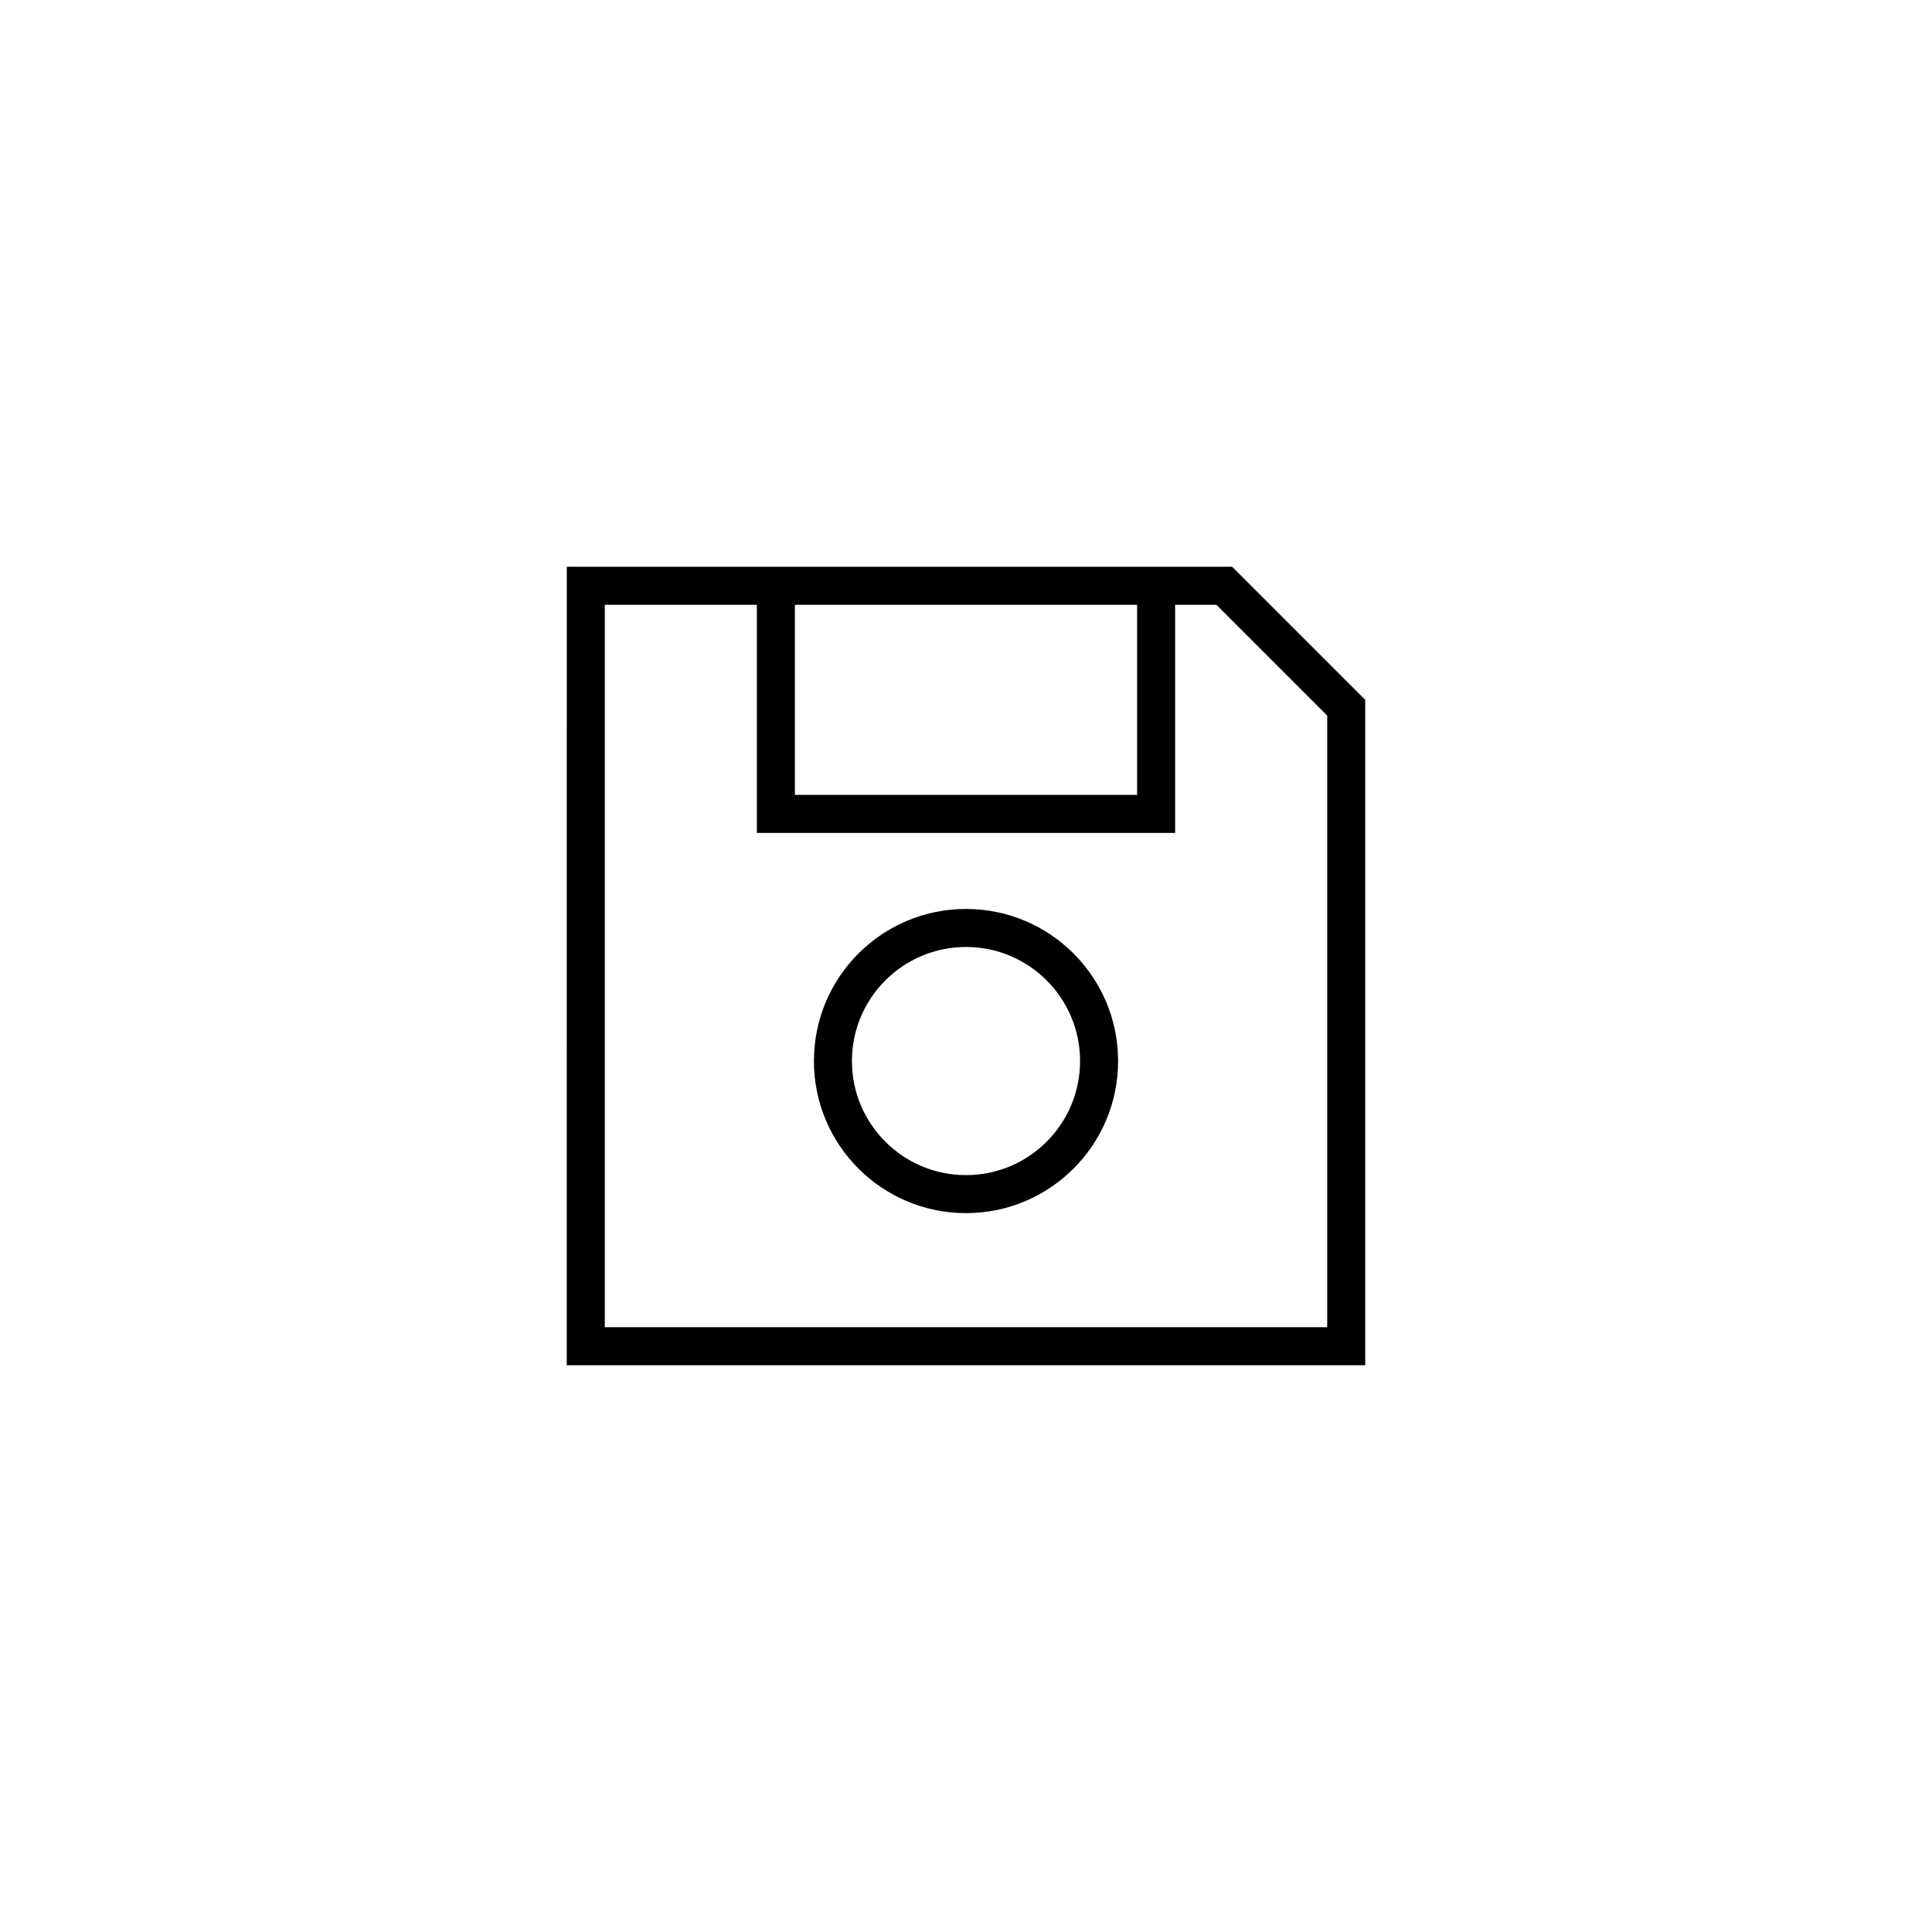
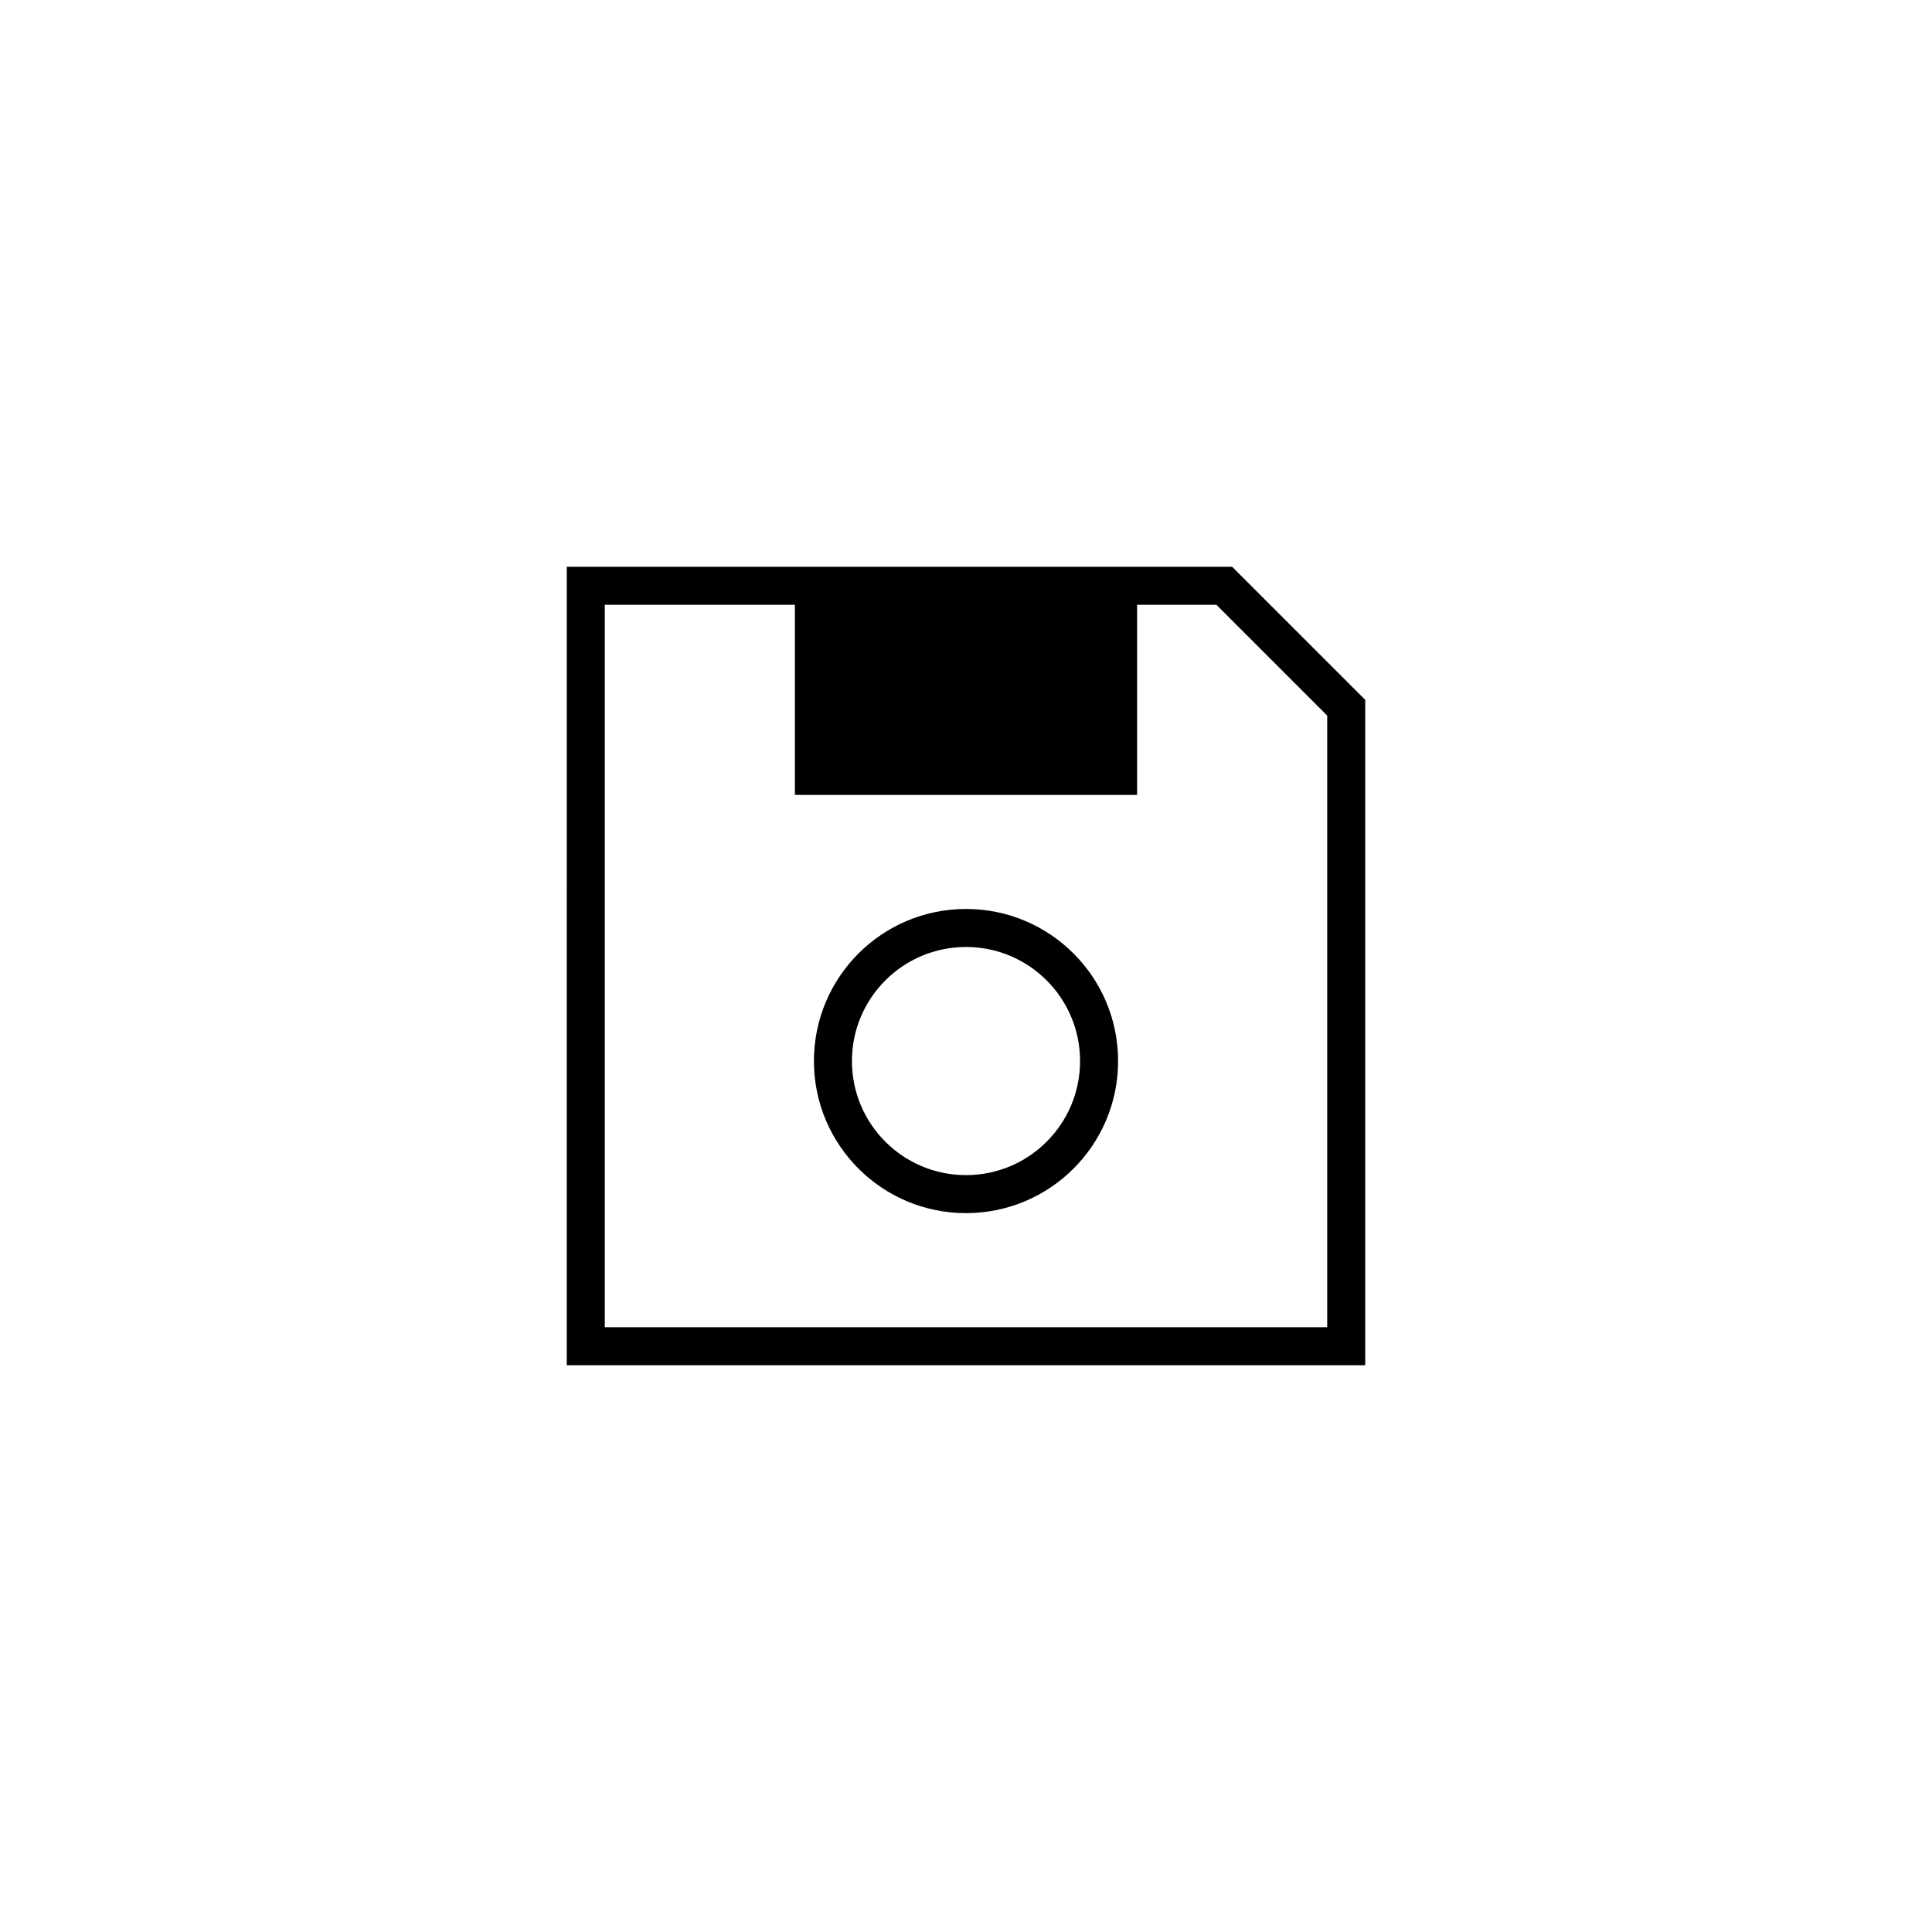
<svg xmlns="http://www.w3.org/2000/svg" fill="#000000" width="800px" height="800px" version="1.1" viewBox="144 144 512 512">
-   <path d="m294.2 294.2h176.33l35.266 35.266v176.33h-211.6zm50.379 10.074h-40.305v191.45h191.45v-162.08l-29.363-29.367h-10.941v60.457h-110.84zm55.422 80.609c22.258 0 40.305 18.047 40.305 40.305 0 22.262-18.047 40.305-40.305 40.305-22.262 0-40.305-18.043-40.305-40.305 0-22.258 18.043-40.305 40.305-40.305zm0 10.078c-16.695 0-30.23 13.535-30.23 30.227 0 16.695 13.535 30.23 30.23 30.23 16.691 0 30.227-13.535 30.227-30.23 0-16.691-13.535-30.227-30.227-30.227zm-45.344-40.305h90.684v-50.383h-90.684z" />
+   <path d="m294.2 294.2h176.33l35.266 35.266v176.33h-211.6zm50.379 10.074h-40.305v191.45h191.45v-162.08l-29.363-29.367h-10.941h-110.84zm55.422 80.609c22.258 0 40.305 18.047 40.305 40.305 0 22.262-18.047 40.305-40.305 40.305-22.262 0-40.305-18.043-40.305-40.305 0-22.258 18.043-40.305 40.305-40.305zm0 10.078c-16.695 0-30.23 13.535-30.23 30.227 0 16.695 13.535 30.23 30.23 30.23 16.691 0 30.227-13.535 30.227-30.23 0-16.691-13.535-30.227-30.227-30.227zm-45.344-40.305h90.684v-50.383h-90.684z" />
</svg>